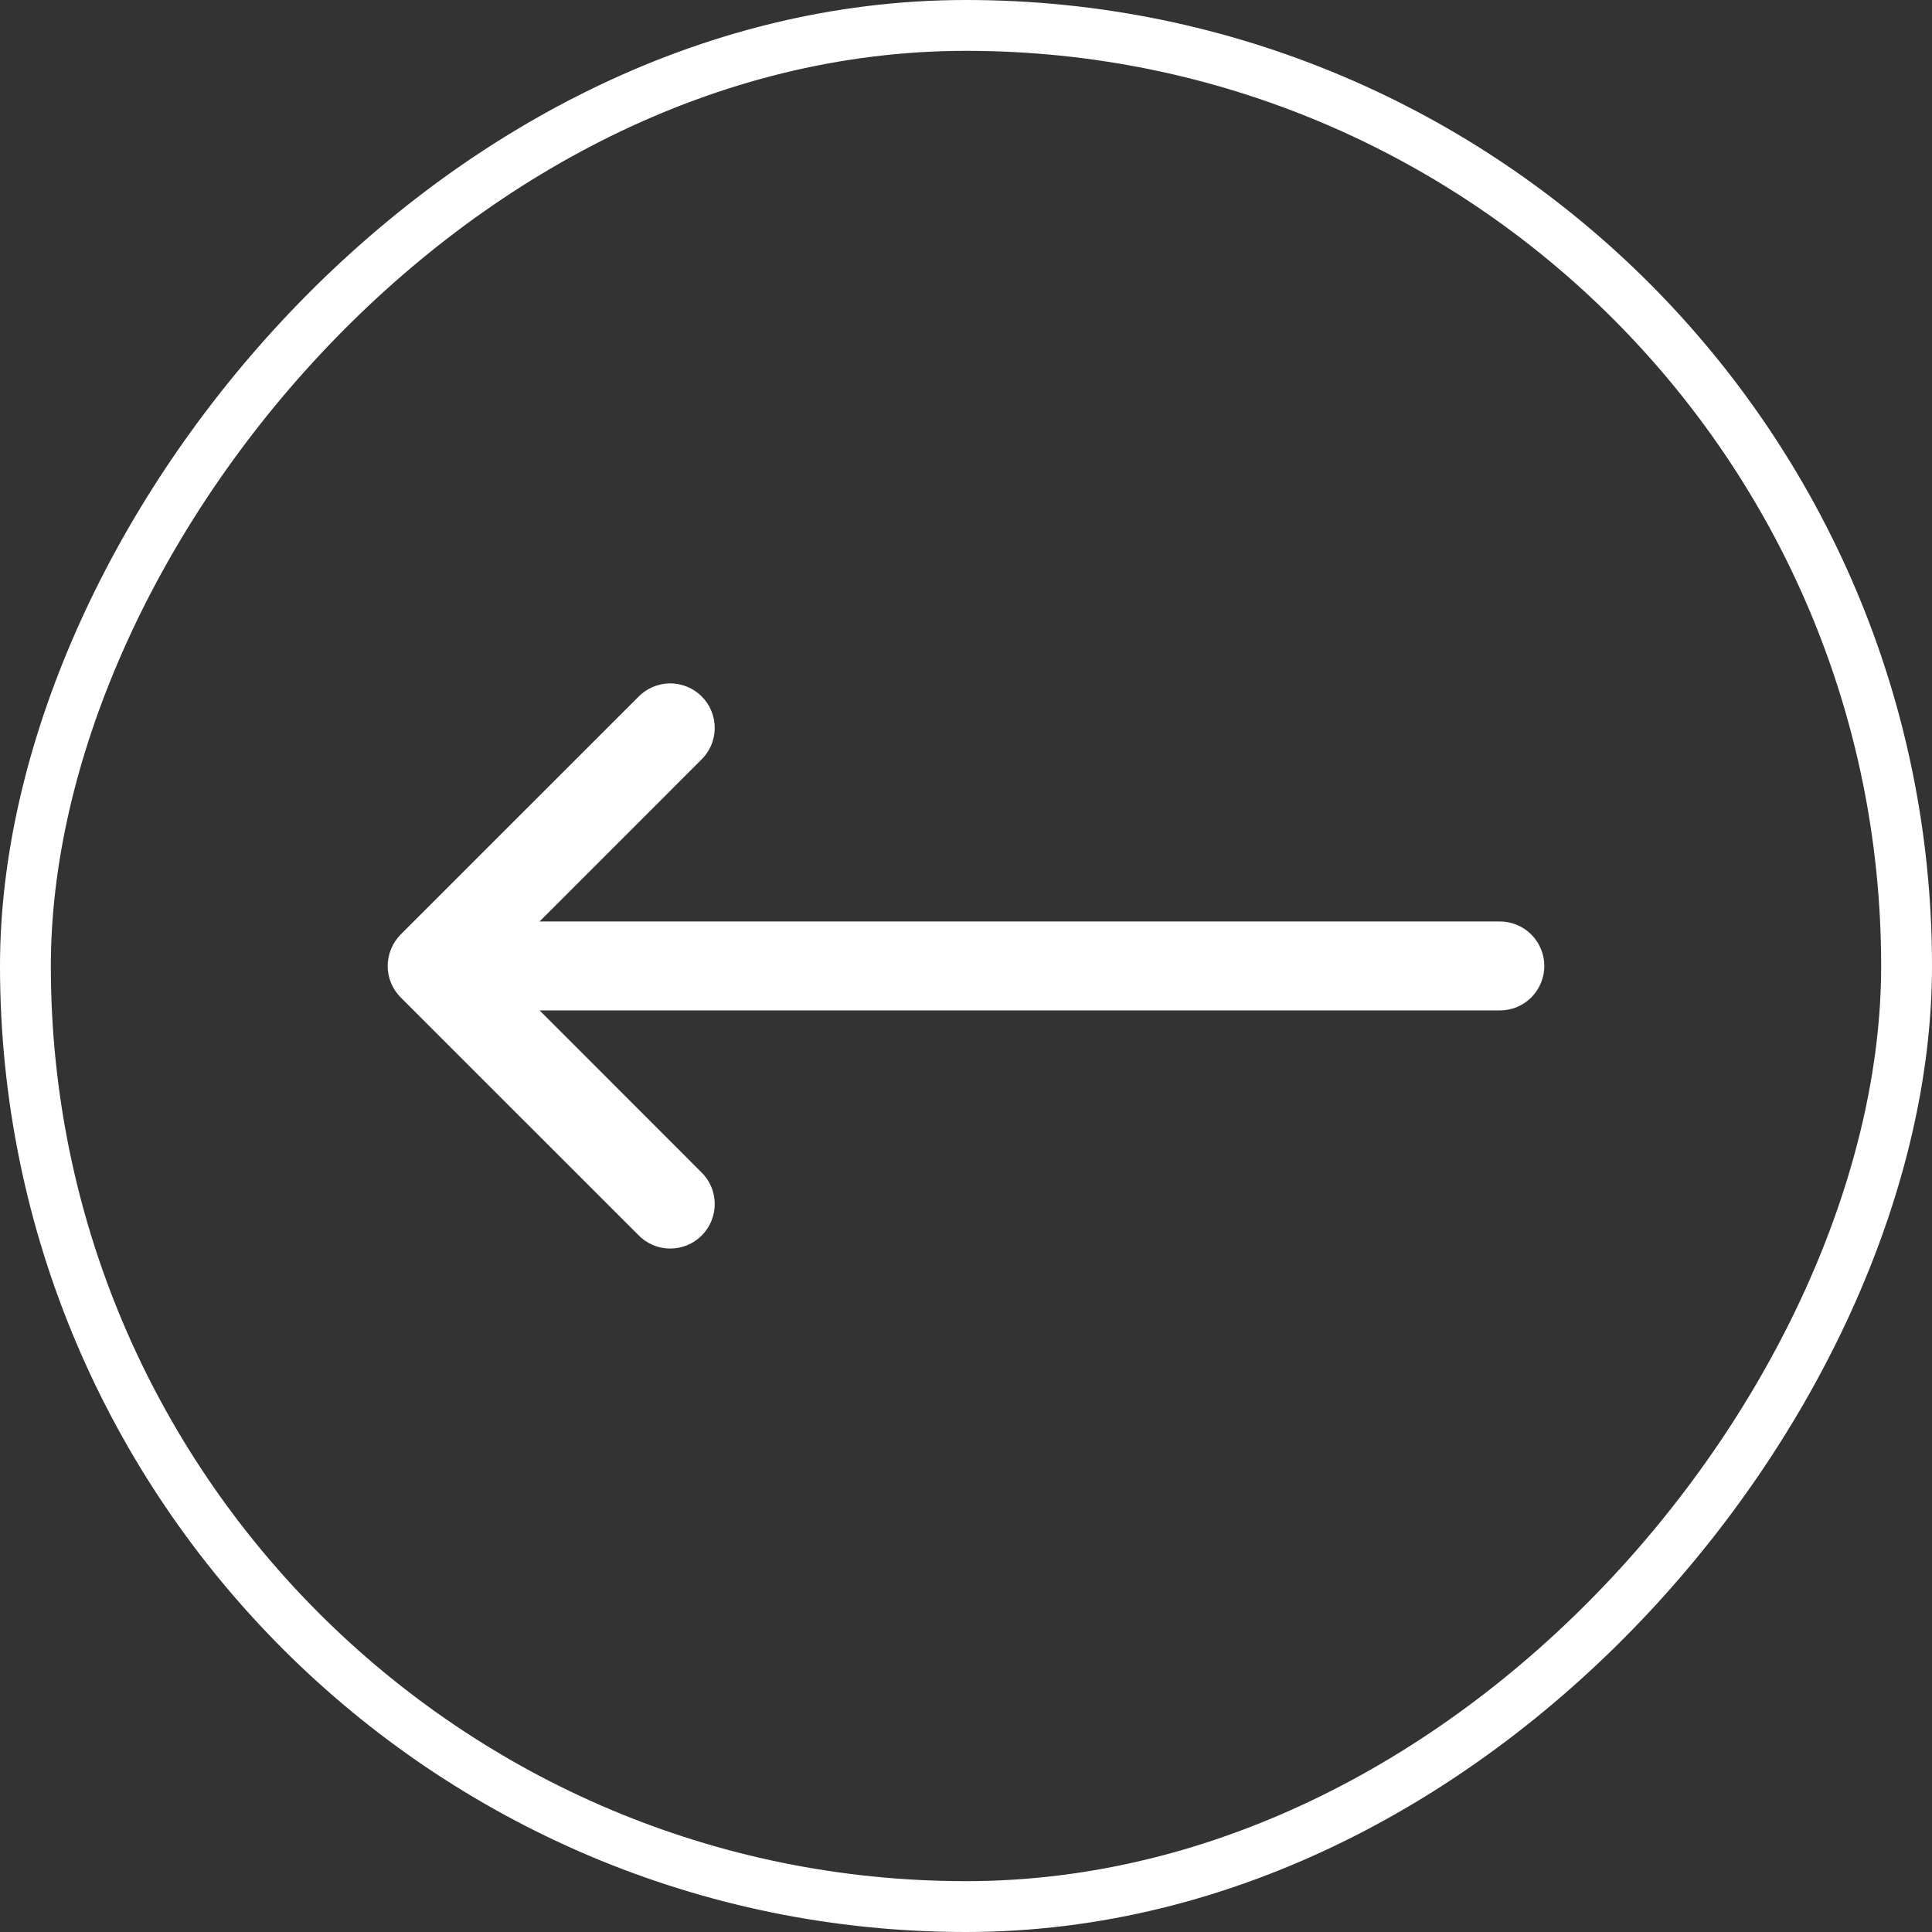
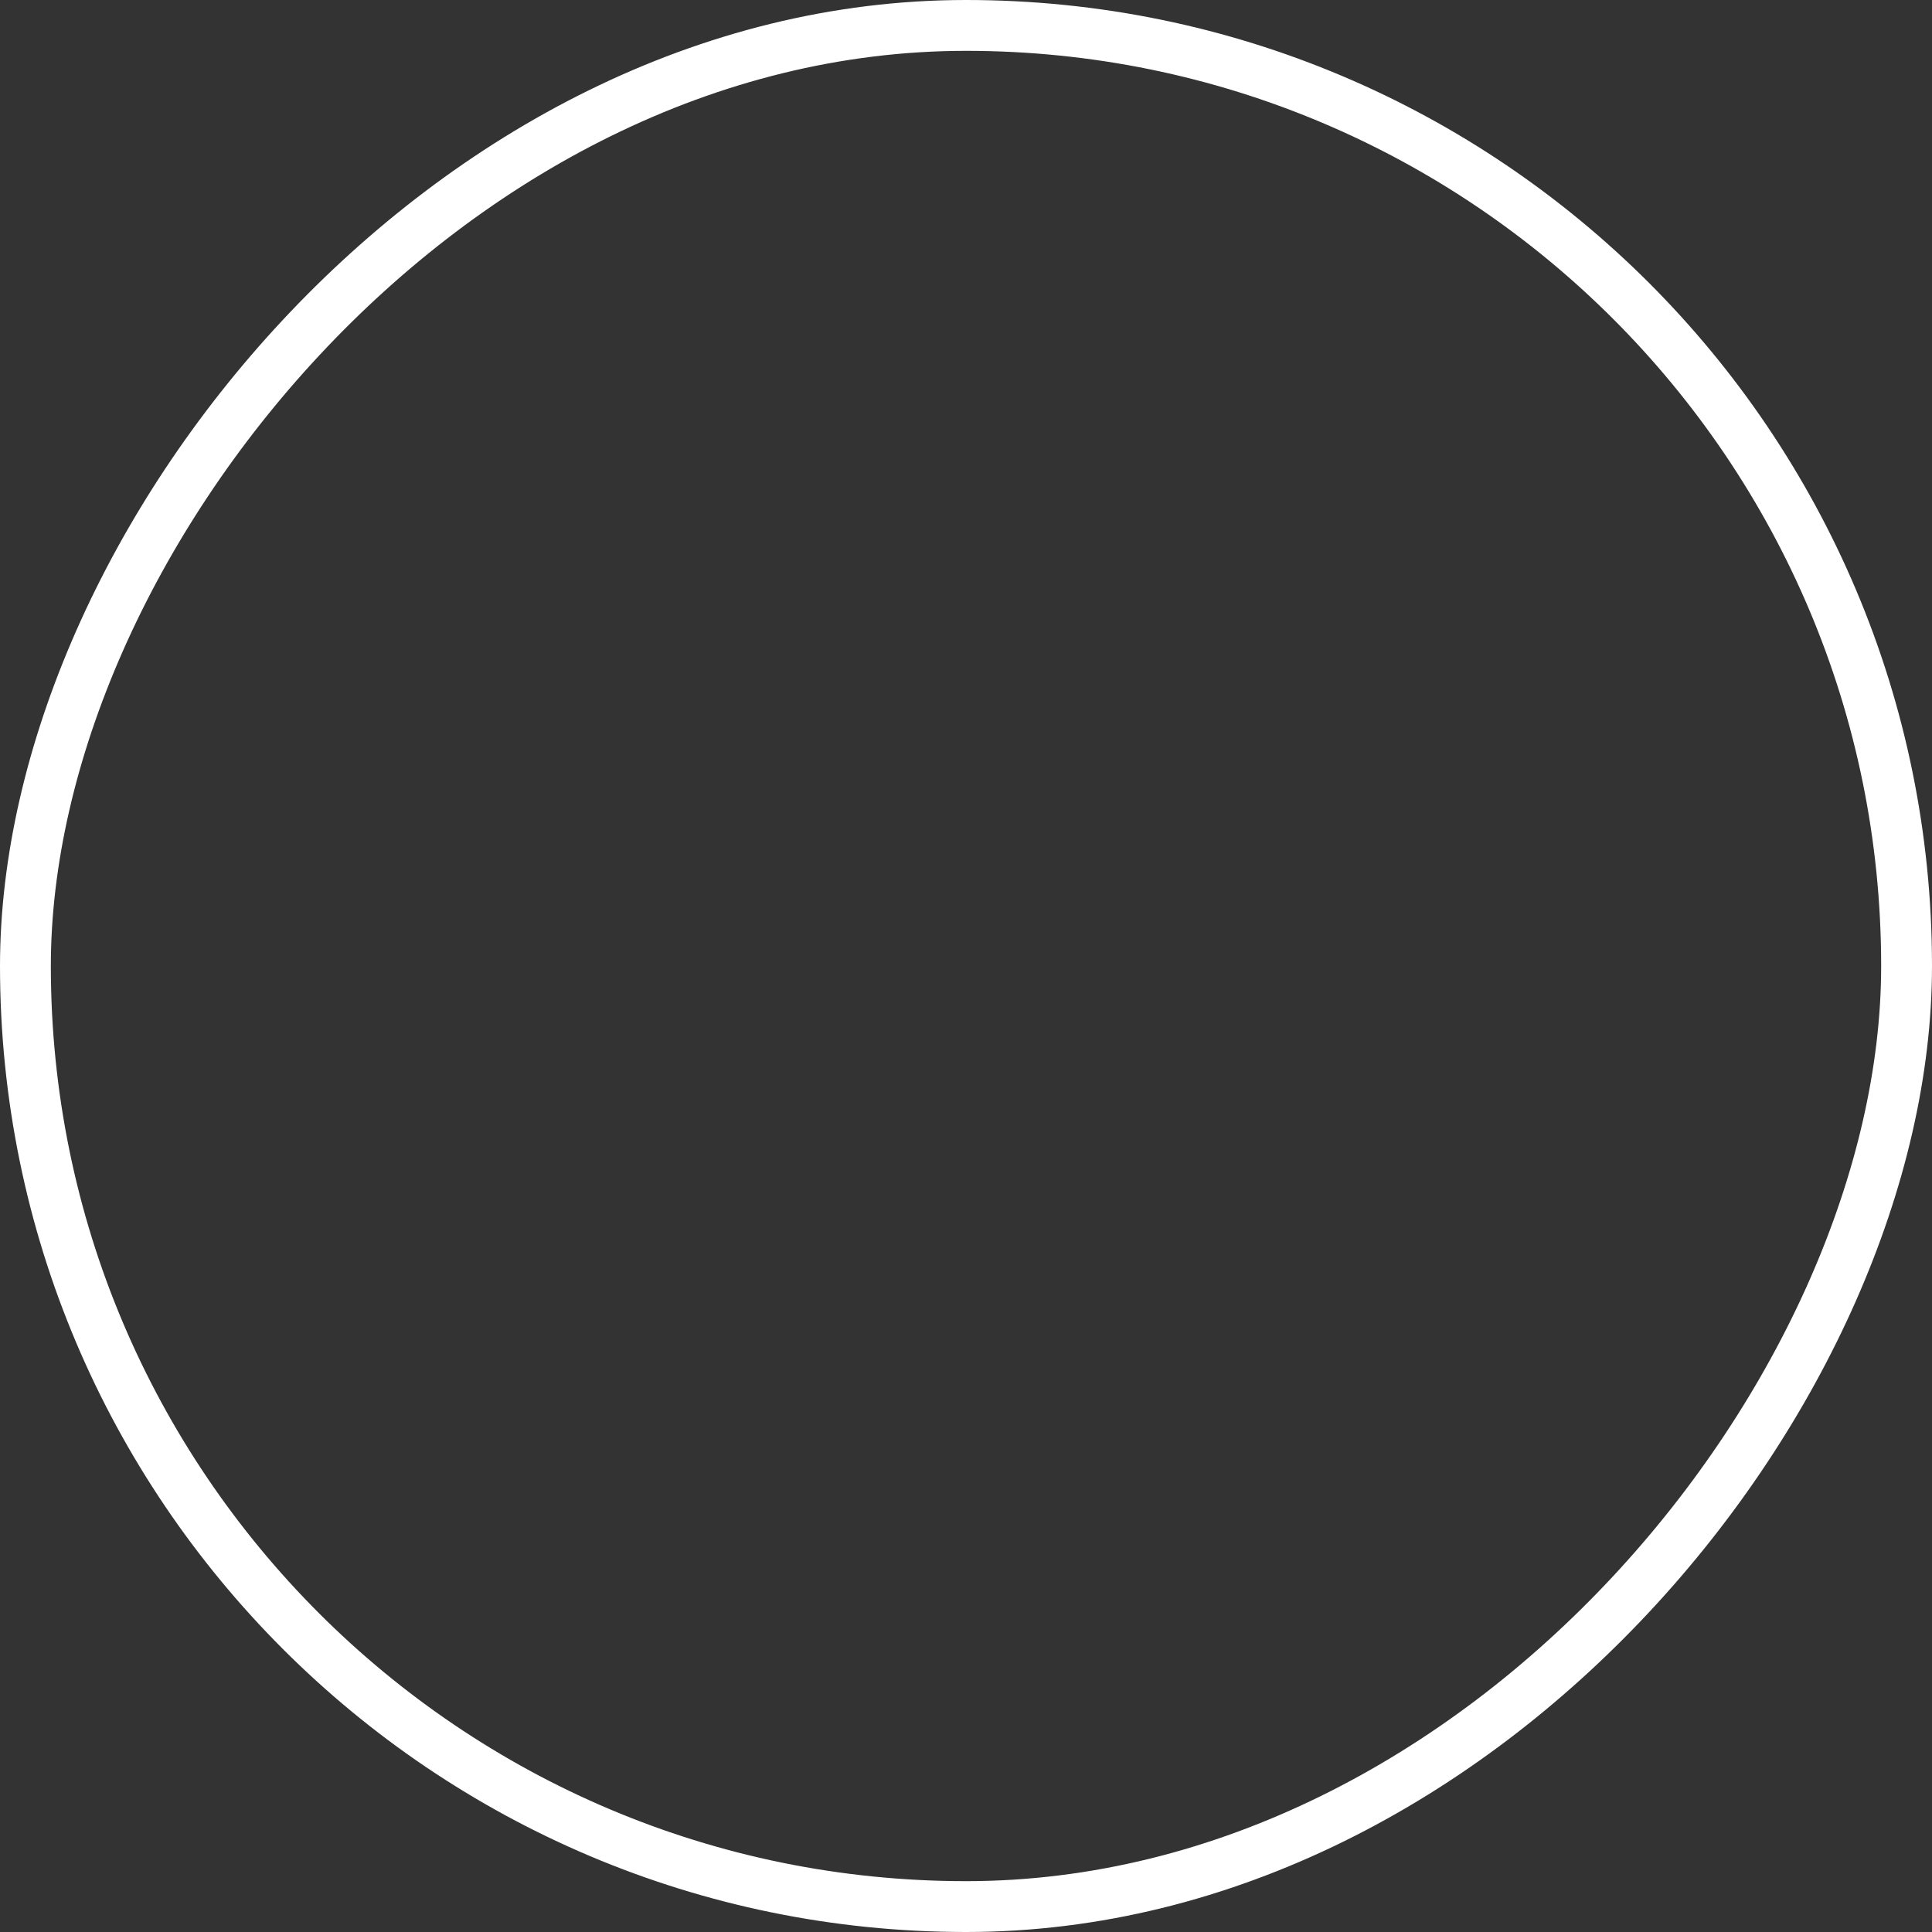
<svg xmlns="http://www.w3.org/2000/svg" width="38" height="38" viewBox="0 0 38 38" fill="none">
  <rect x="0" y="0" width="38" height="38" fill="#333333" stroke="none" />
  <rect x="-0.5" y="0.5" width="37" height="37" rx="18.5" transform="matrix(-1 0 0 1 37 0)" stroke="white" />
-   <path fillRule="evenodd" clipRule="evenodd" d="M12.548 13.714L7.881 18.38L7.867 18.395C7.851 18.412 7.836 18.429 7.821 18.447L7.881 18.38C7.718 18.545 7.626 18.767 7.625 18.999C7.625 19.114 7.647 19.228 7.691 19.334C7.735 19.441 7.8 19.537 7.881 19.618L12.548 24.284C12.628 24.369 12.725 24.437 12.832 24.484C12.939 24.531 13.055 24.556 13.171 24.557C13.288 24.559 13.404 24.537 13.512 24.493C13.621 24.449 13.719 24.384 13.802 24.301C13.884 24.218 13.95 24.12 13.993 24.012C14.037 23.904 14.059 23.788 14.058 23.671C14.056 23.554 14.031 23.438 13.985 23.331C13.938 23.224 13.87 23.128 13.785 23.047L10.613 19.873L29.5 19.874C29.615 19.874 29.729 19.852 29.835 19.808C29.941 19.764 30.038 19.699 30.119 19.618C30.2 19.537 30.264 19.44 30.308 19.334C30.352 19.228 30.375 19.114 30.375 18.999C30.375 18.884 30.352 18.771 30.308 18.665C30.264 18.558 30.2 18.462 30.119 18.381C30.038 18.299 29.941 18.235 29.835 18.191C29.729 18.147 29.615 18.124 29.5 18.124H10.613L13.785 14.951C13.87 14.871 13.938 14.774 13.985 14.667C14.031 14.56 14.056 14.445 14.058 14.328C14.059 14.211 14.037 14.095 13.993 13.987C13.95 13.879 13.884 13.78 13.802 13.698C13.719 13.615 13.621 13.55 13.512 13.506C13.404 13.462 13.288 13.44 13.171 13.441C13.055 13.443 12.939 13.468 12.832 13.515C12.725 13.562 12.628 13.63 12.548 13.714Z" fill="white" />
</svg>